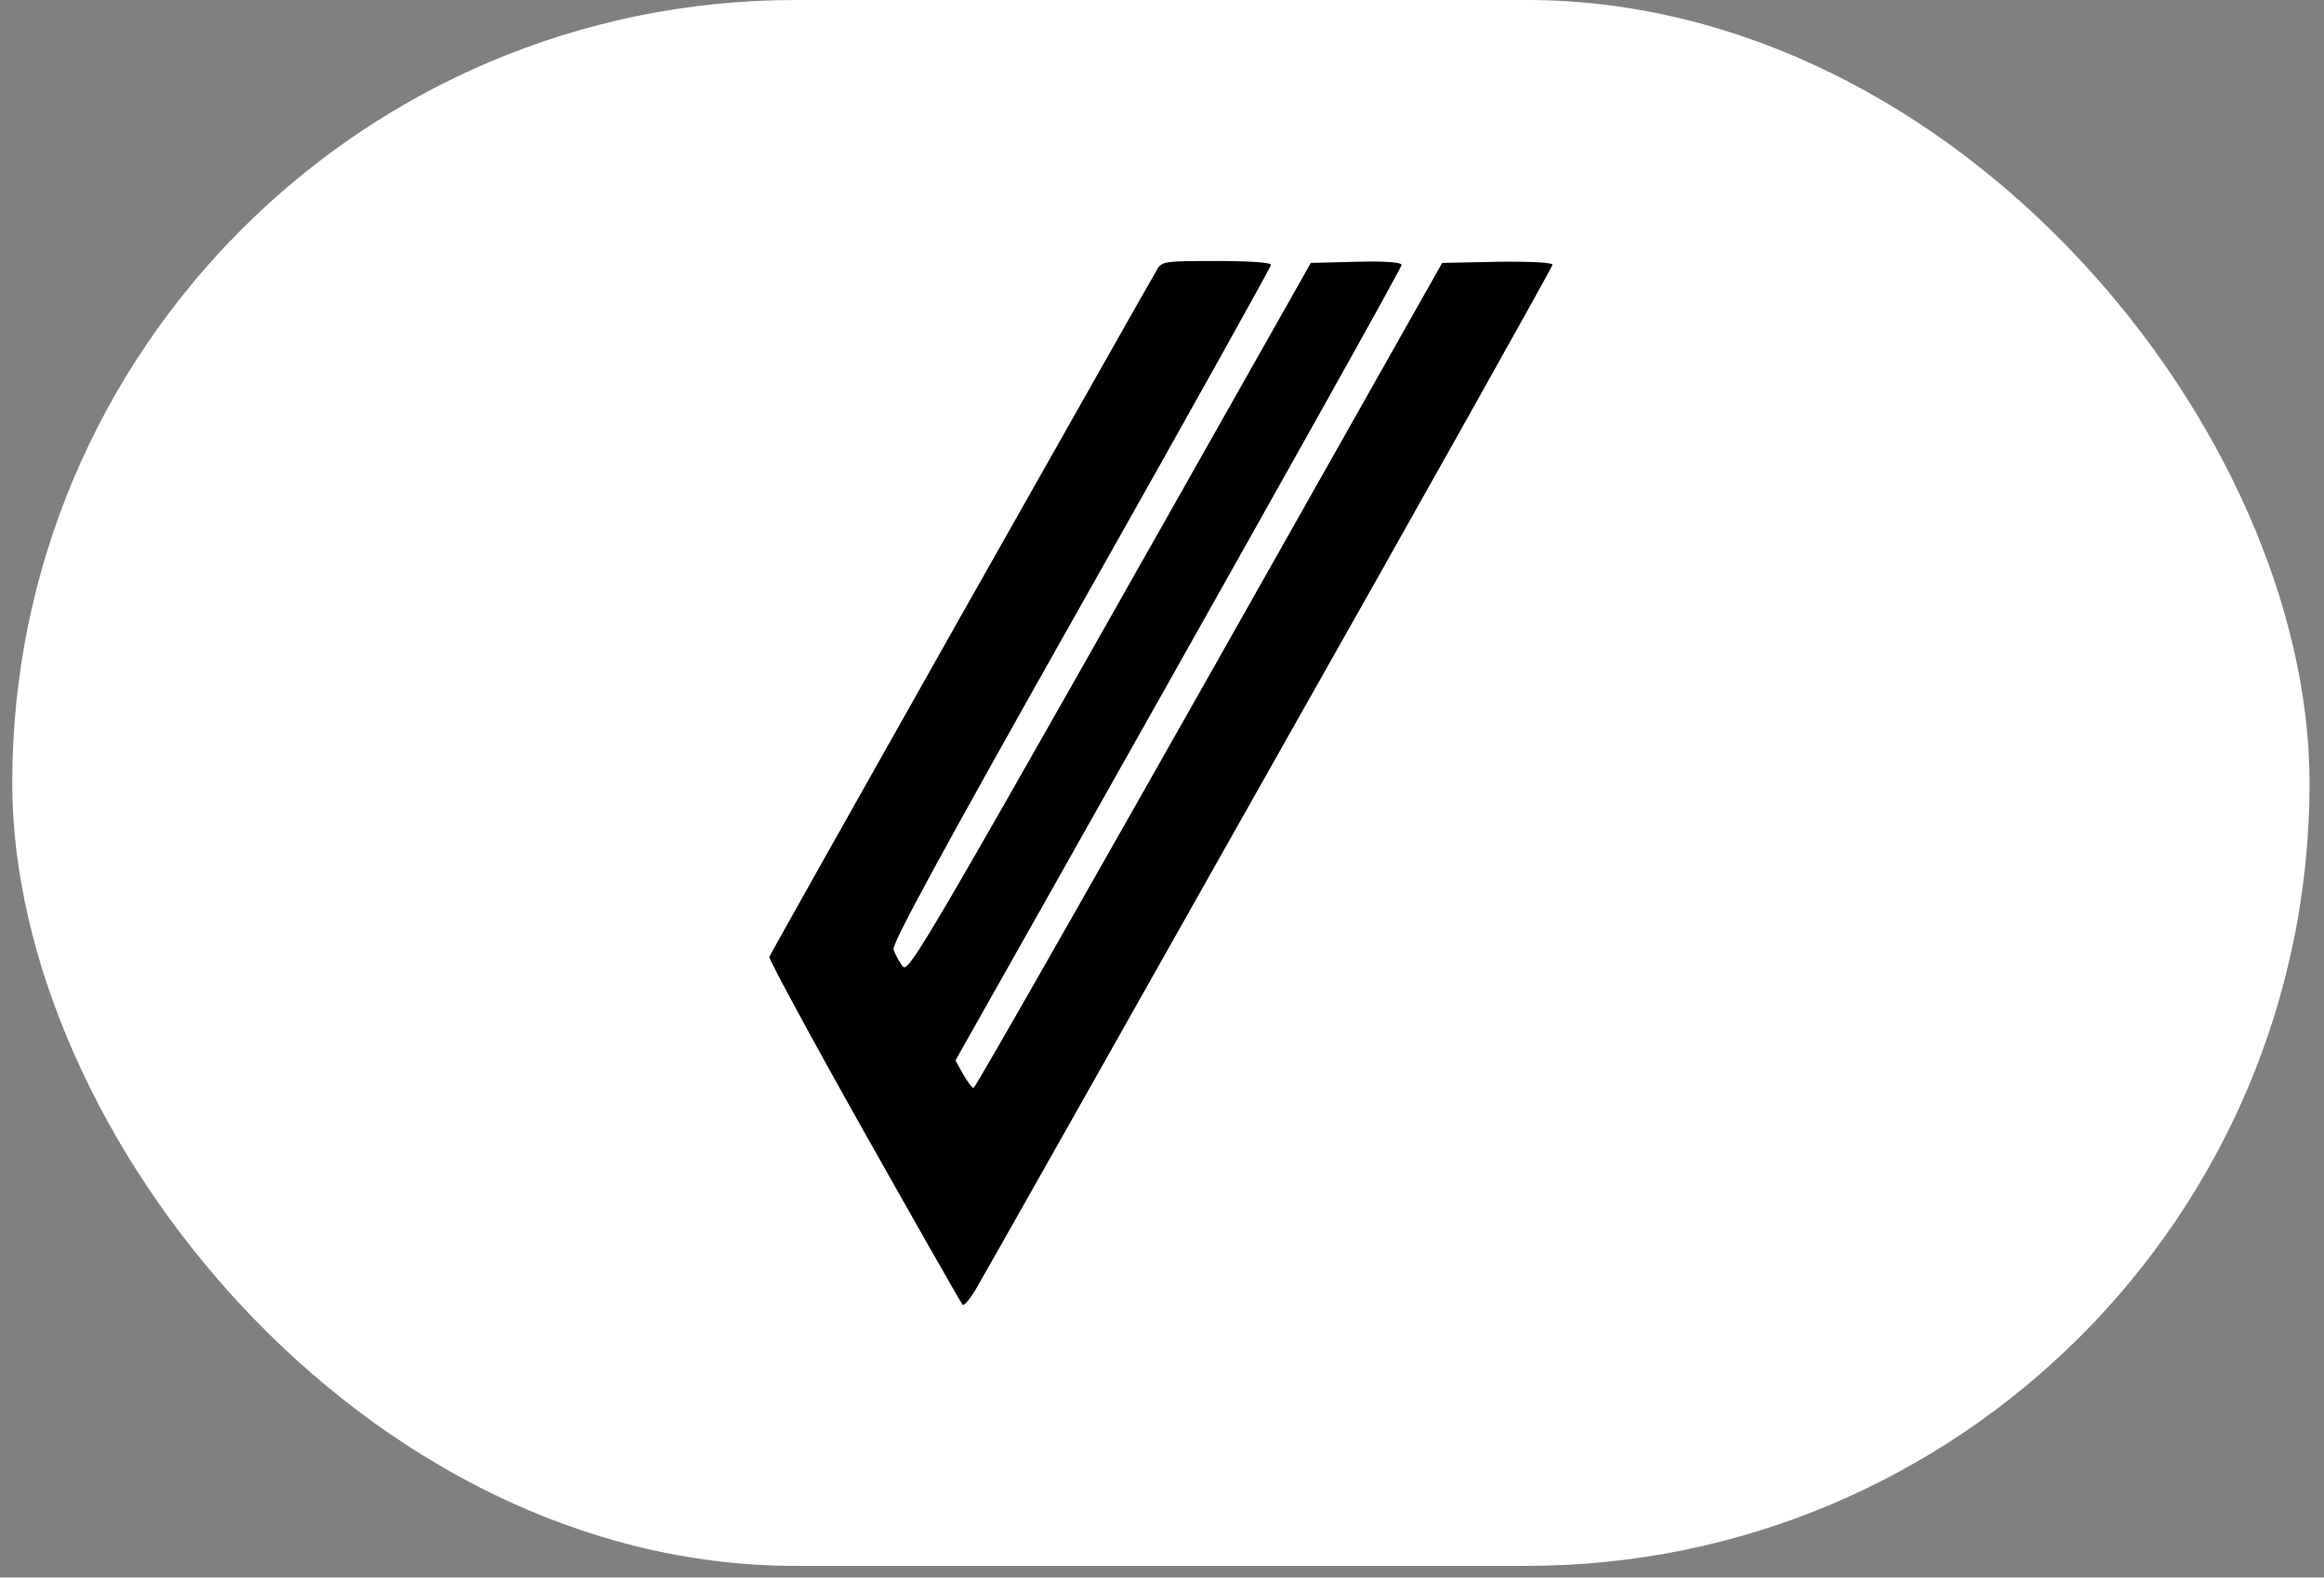
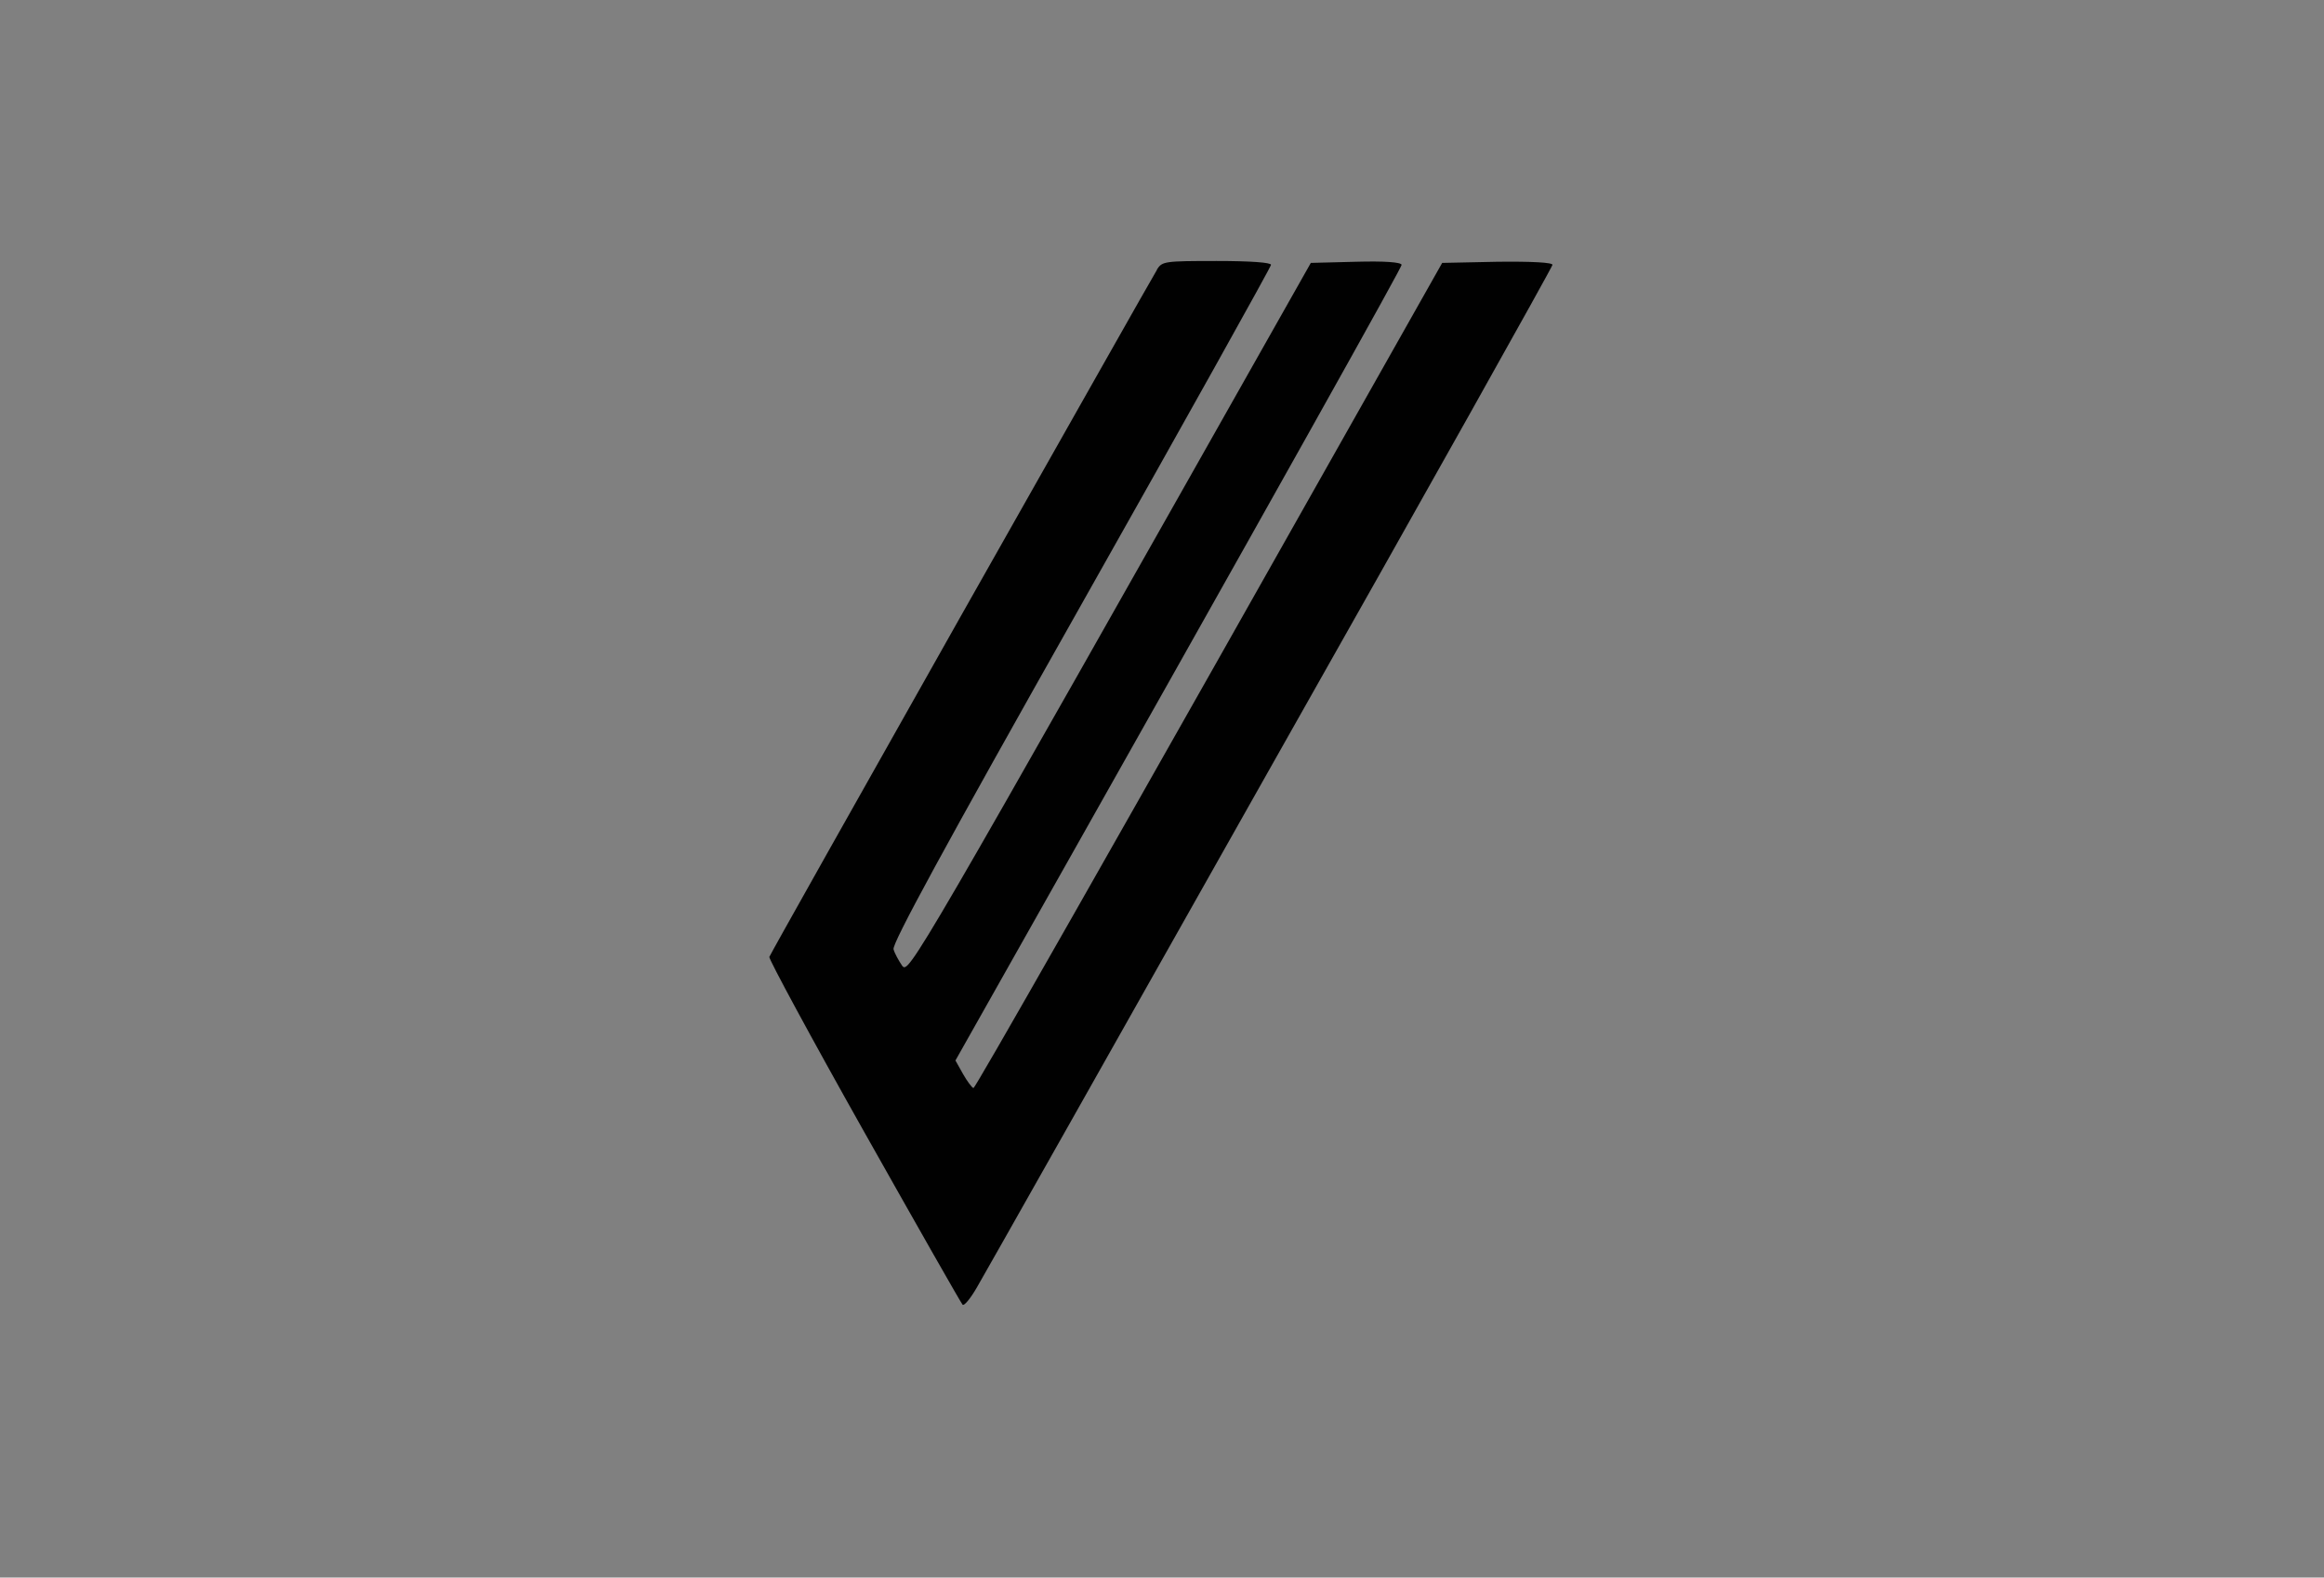
<svg xmlns="http://www.w3.org/2000/svg" width="81" height="55" viewBox="0 0 81 55" fill="none">
  <rect x="0" y="0" width="81" height="55" fill="#808080" stroke="none" />
-   <rect x="0.427" y="0" width="80.069" height="54.593" rx="27.296" fill="white" />
  <path d="M33.497 21.465C37.159 14.994 40.22 9.567 40.325 9.406V9.393C40.508 9.112 40.586 9.099 42.404 9.099C43.581 9.099 44.3 9.152 44.3 9.233C44.3 9.299 41.319 14.647 37.682 21.09C32.869 29.619 31.091 32.894 31.143 33.095C31.182 33.242 31.326 33.496 31.444 33.67C31.678 33.962 31.744 33.845 45.422 9.635L45.687 9.166L47.256 9.126C48.25 9.099 48.826 9.139 48.852 9.233C48.865 9.299 45.373 15.582 33.301 36.972L33.563 37.44C33.706 37.694 33.877 37.921 33.929 37.934C33.981 37.947 37.682 31.477 50.265 9.166L52.187 9.126C53.404 9.112 54.11 9.152 54.11 9.233C54.11 9.299 49.689 17.2 44.274 26.772C38.873 36.357 34.269 44.511 34.047 44.886C33.824 45.273 33.602 45.541 33.55 45.487C33.497 45.434 31.954 42.72 30.11 39.445C28.266 36.169 26.788 33.429 26.814 33.362C26.84 33.282 29.848 27.935 33.497 21.465Z" fill="#010101" />
</svg>